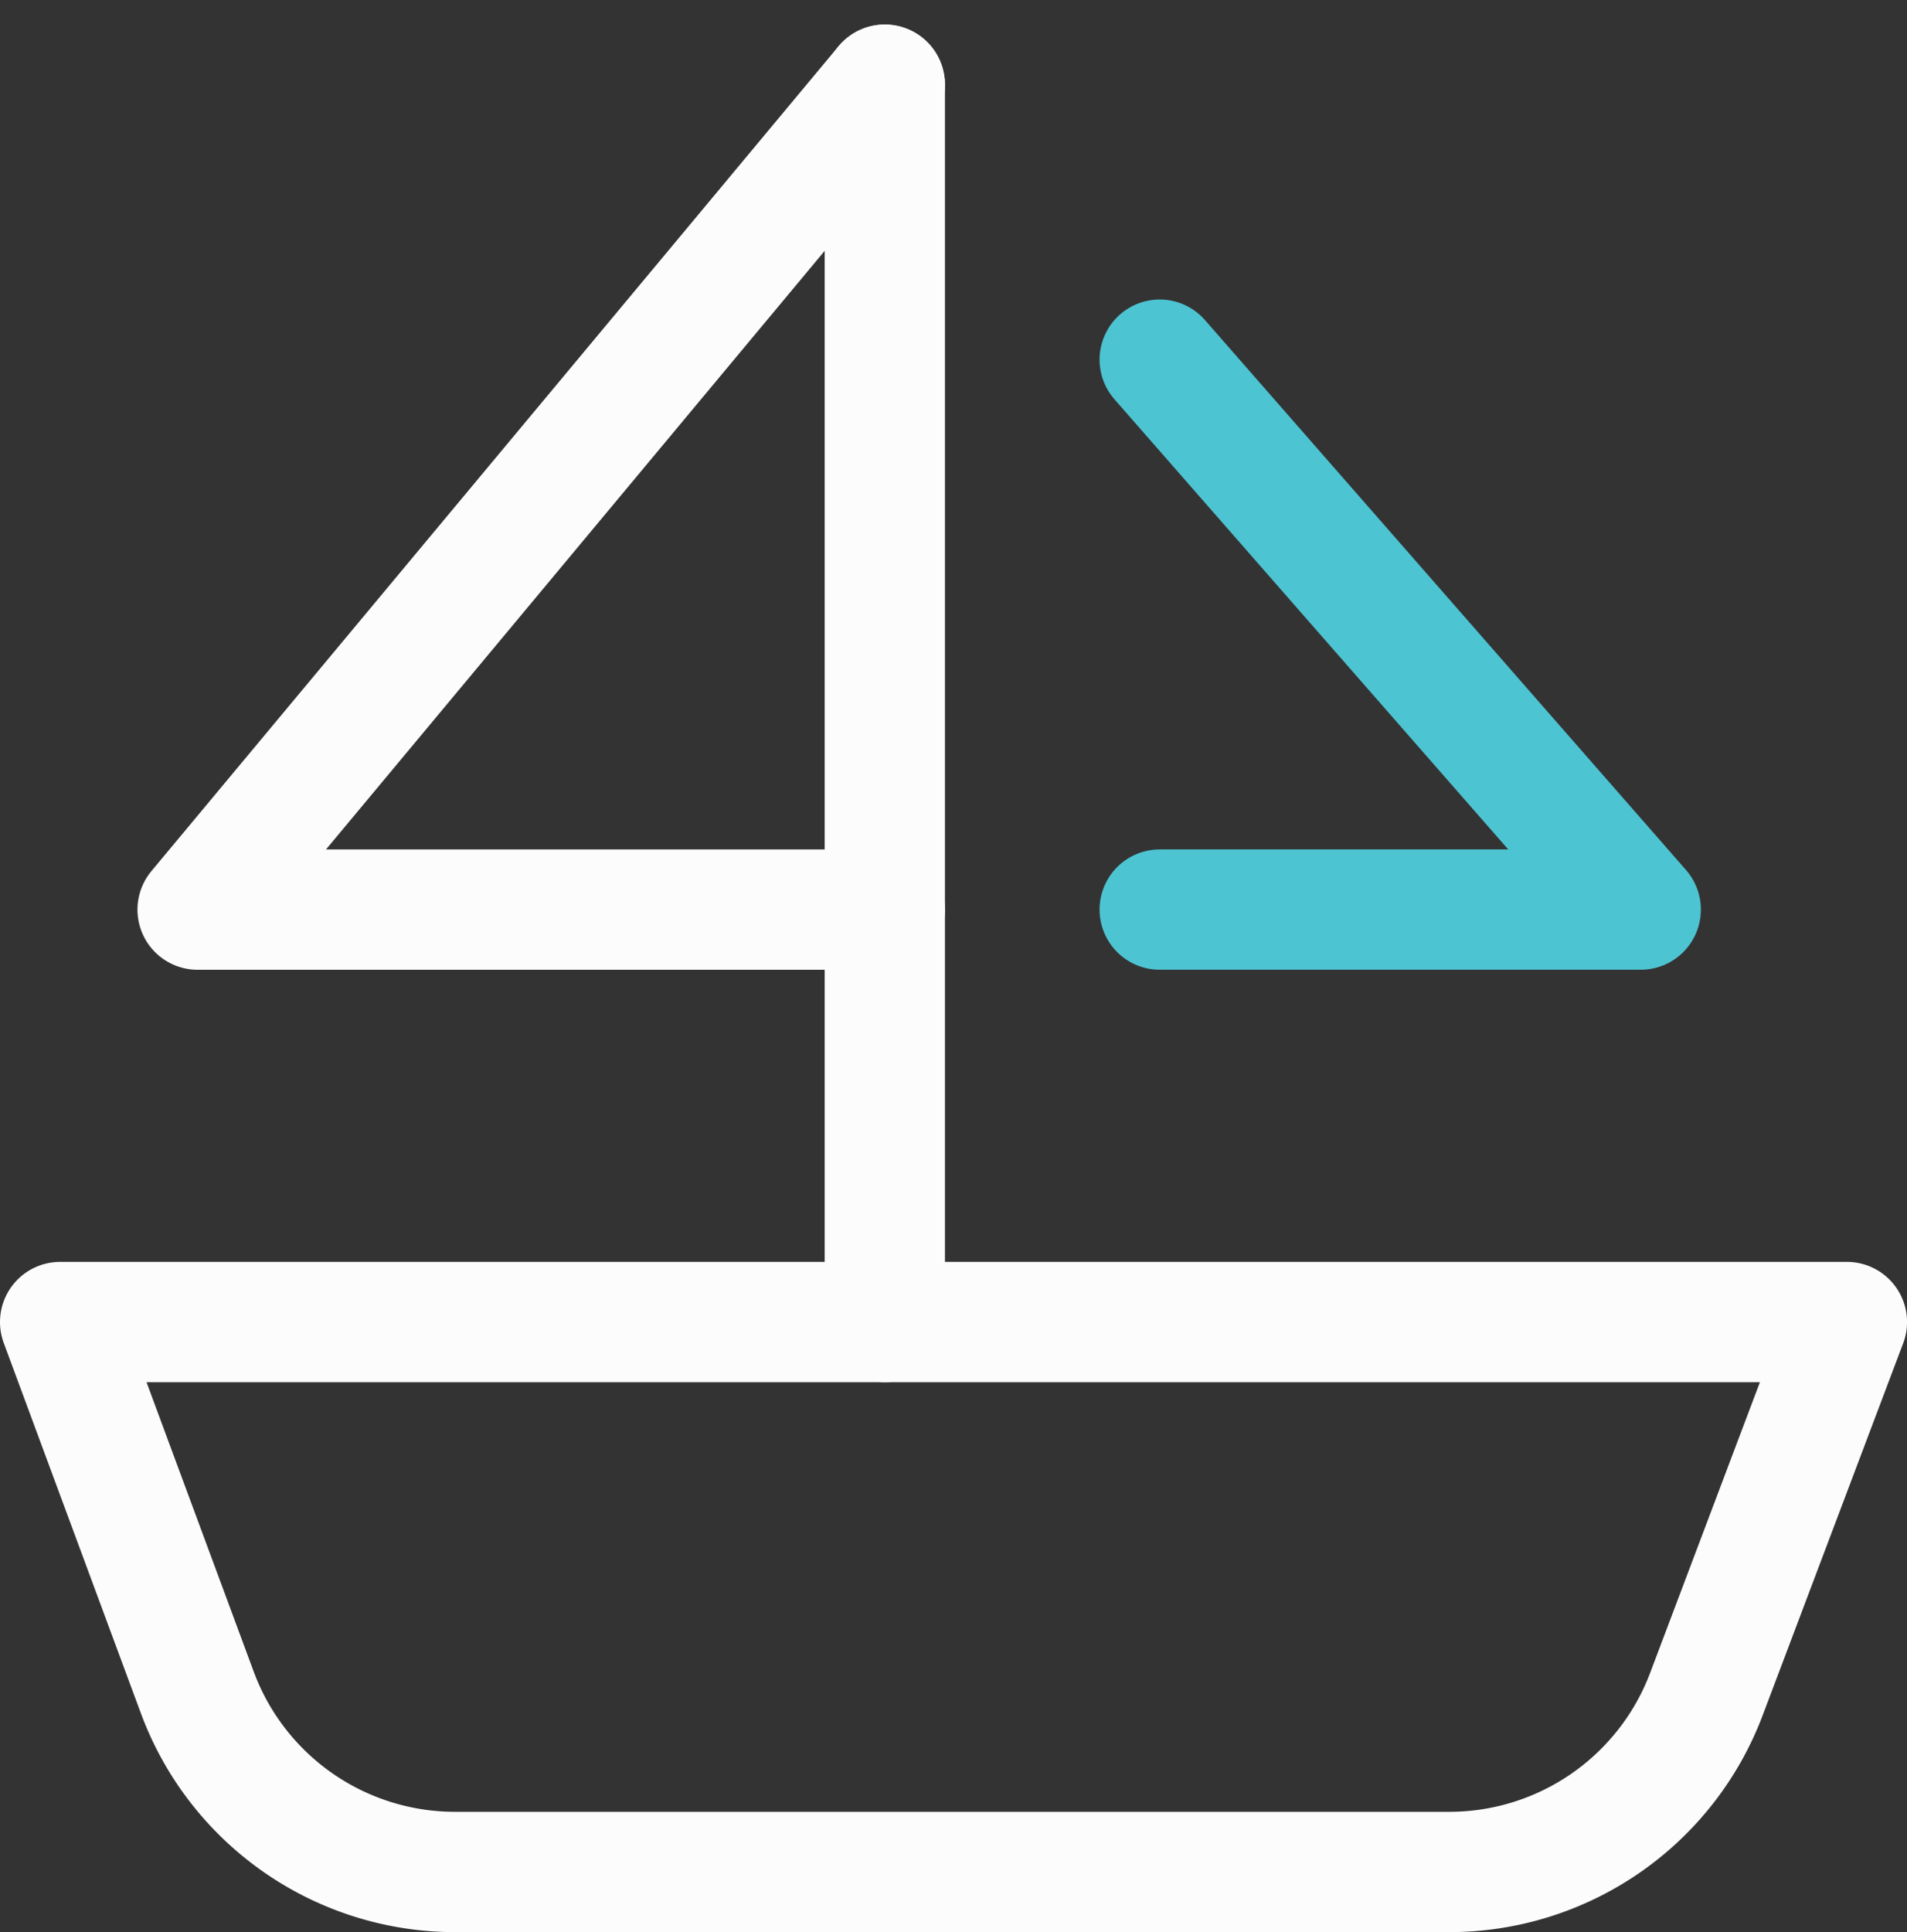
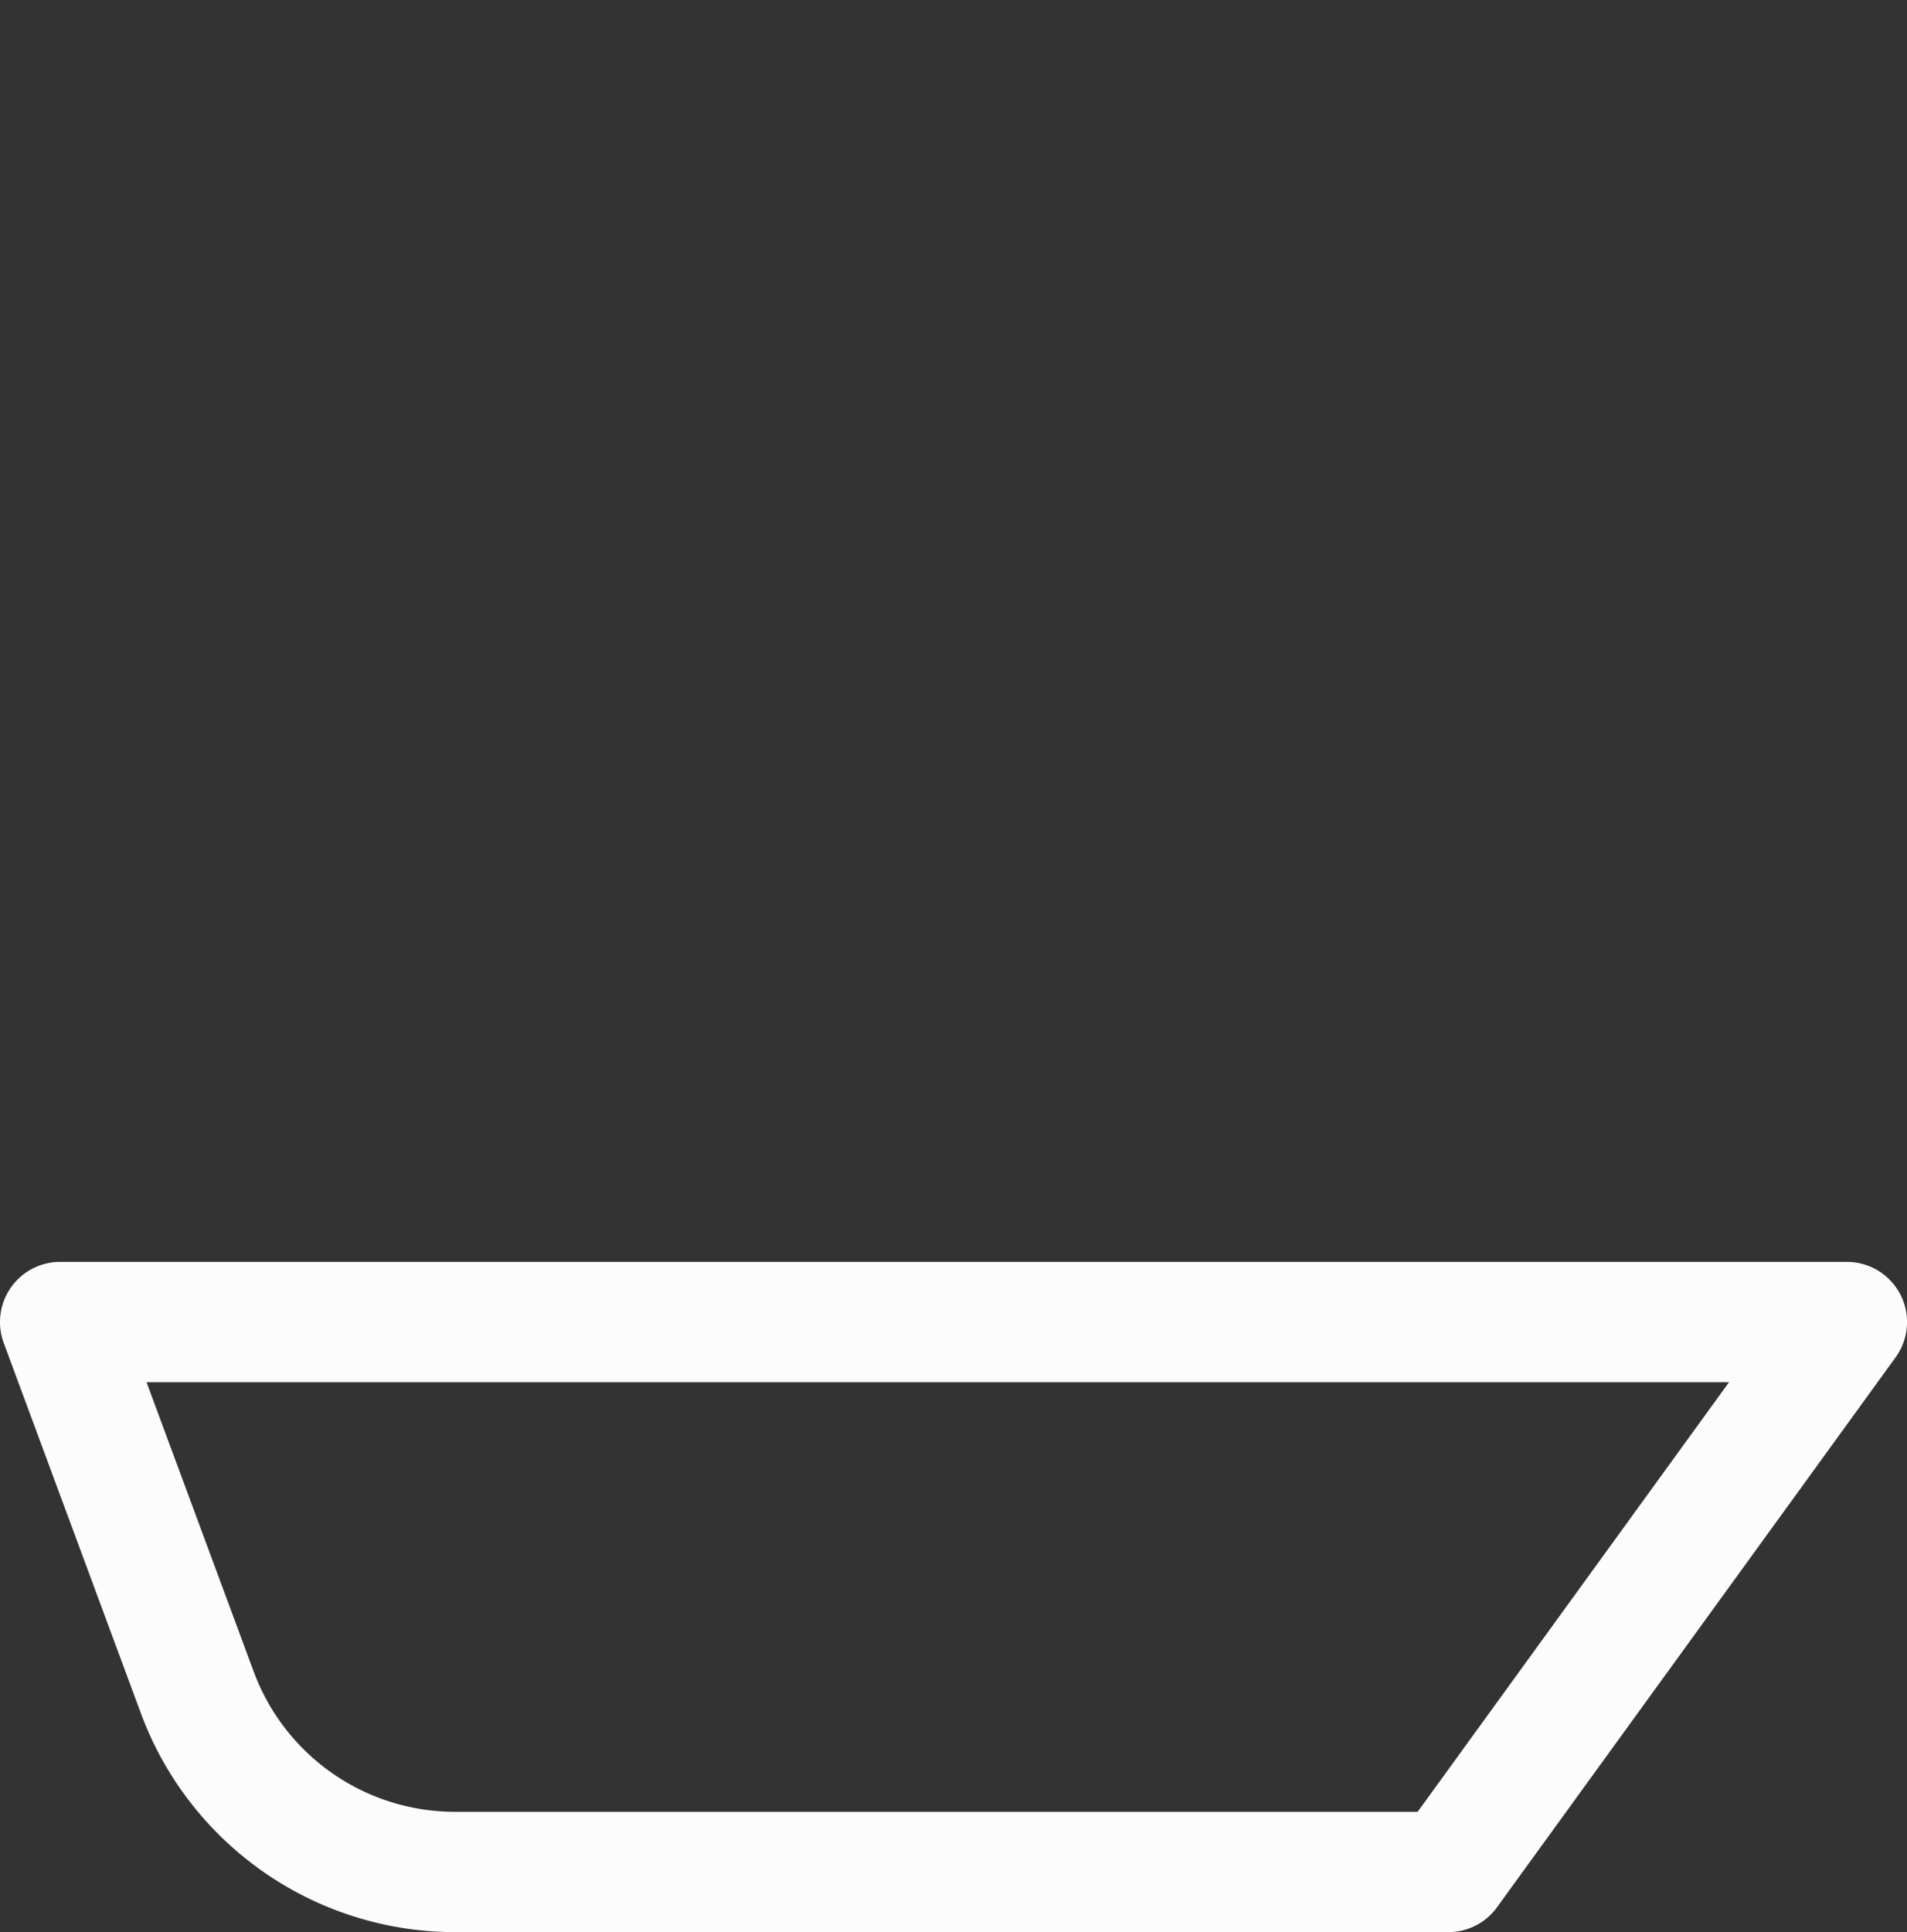
<svg xmlns="http://www.w3.org/2000/svg" width="47.571" height="48.184" viewBox="0 0 47.571 48.184">
  <rect x="0" y="0" width="47.571" height="48.184" fill="#333333" stroke="none" />
  <g id="calatorii" transform="translate(-0.214 0.398)">
    <g id="Group_164" data-name="Group 164">
-       <path id="Path_101" data-name="Path 101" d="M46.286,32.571H1.714l3.429,9.257a6.857,6.857,0,0,0,6.446,4.457H36.343a6.857,6.857,0,0,0,6.446-4.457Z" fill="none" stroke="#fcfcfc" stroke-linecap="round" stroke-linejoin="round" stroke-width="3" />
-       <line id="Line_21" data-name="Line 21" y1="30.857" transform="translate(22.286 1.714)" fill="none" stroke="#fcfcfc" stroke-linecap="round" stroke-linejoin="round" stroke-width="3" />
-       <path id="Path_102" data-name="Path 102" d="M22.286,1.714,5.143,22.286H22.286" fill="none" stroke="#fcfcfc" stroke-linecap="round" stroke-linejoin="round" stroke-width="3" />
-       <path id="Path_103" data-name="Path 103" d="M29.143,8.571l12,13.714h-12" fill="none" stroke="#4dc4d2" stroke-linecap="round" stroke-linejoin="round" stroke-width="3" />
+       <path id="Path_101" data-name="Path 101" d="M46.286,32.571H1.714l3.429,9.257a6.857,6.857,0,0,0,6.446,4.457H36.343Z" fill="none" stroke="#fcfcfc" stroke-linecap="round" stroke-linejoin="round" stroke-width="3" />
    </g>
  </g>
</svg>